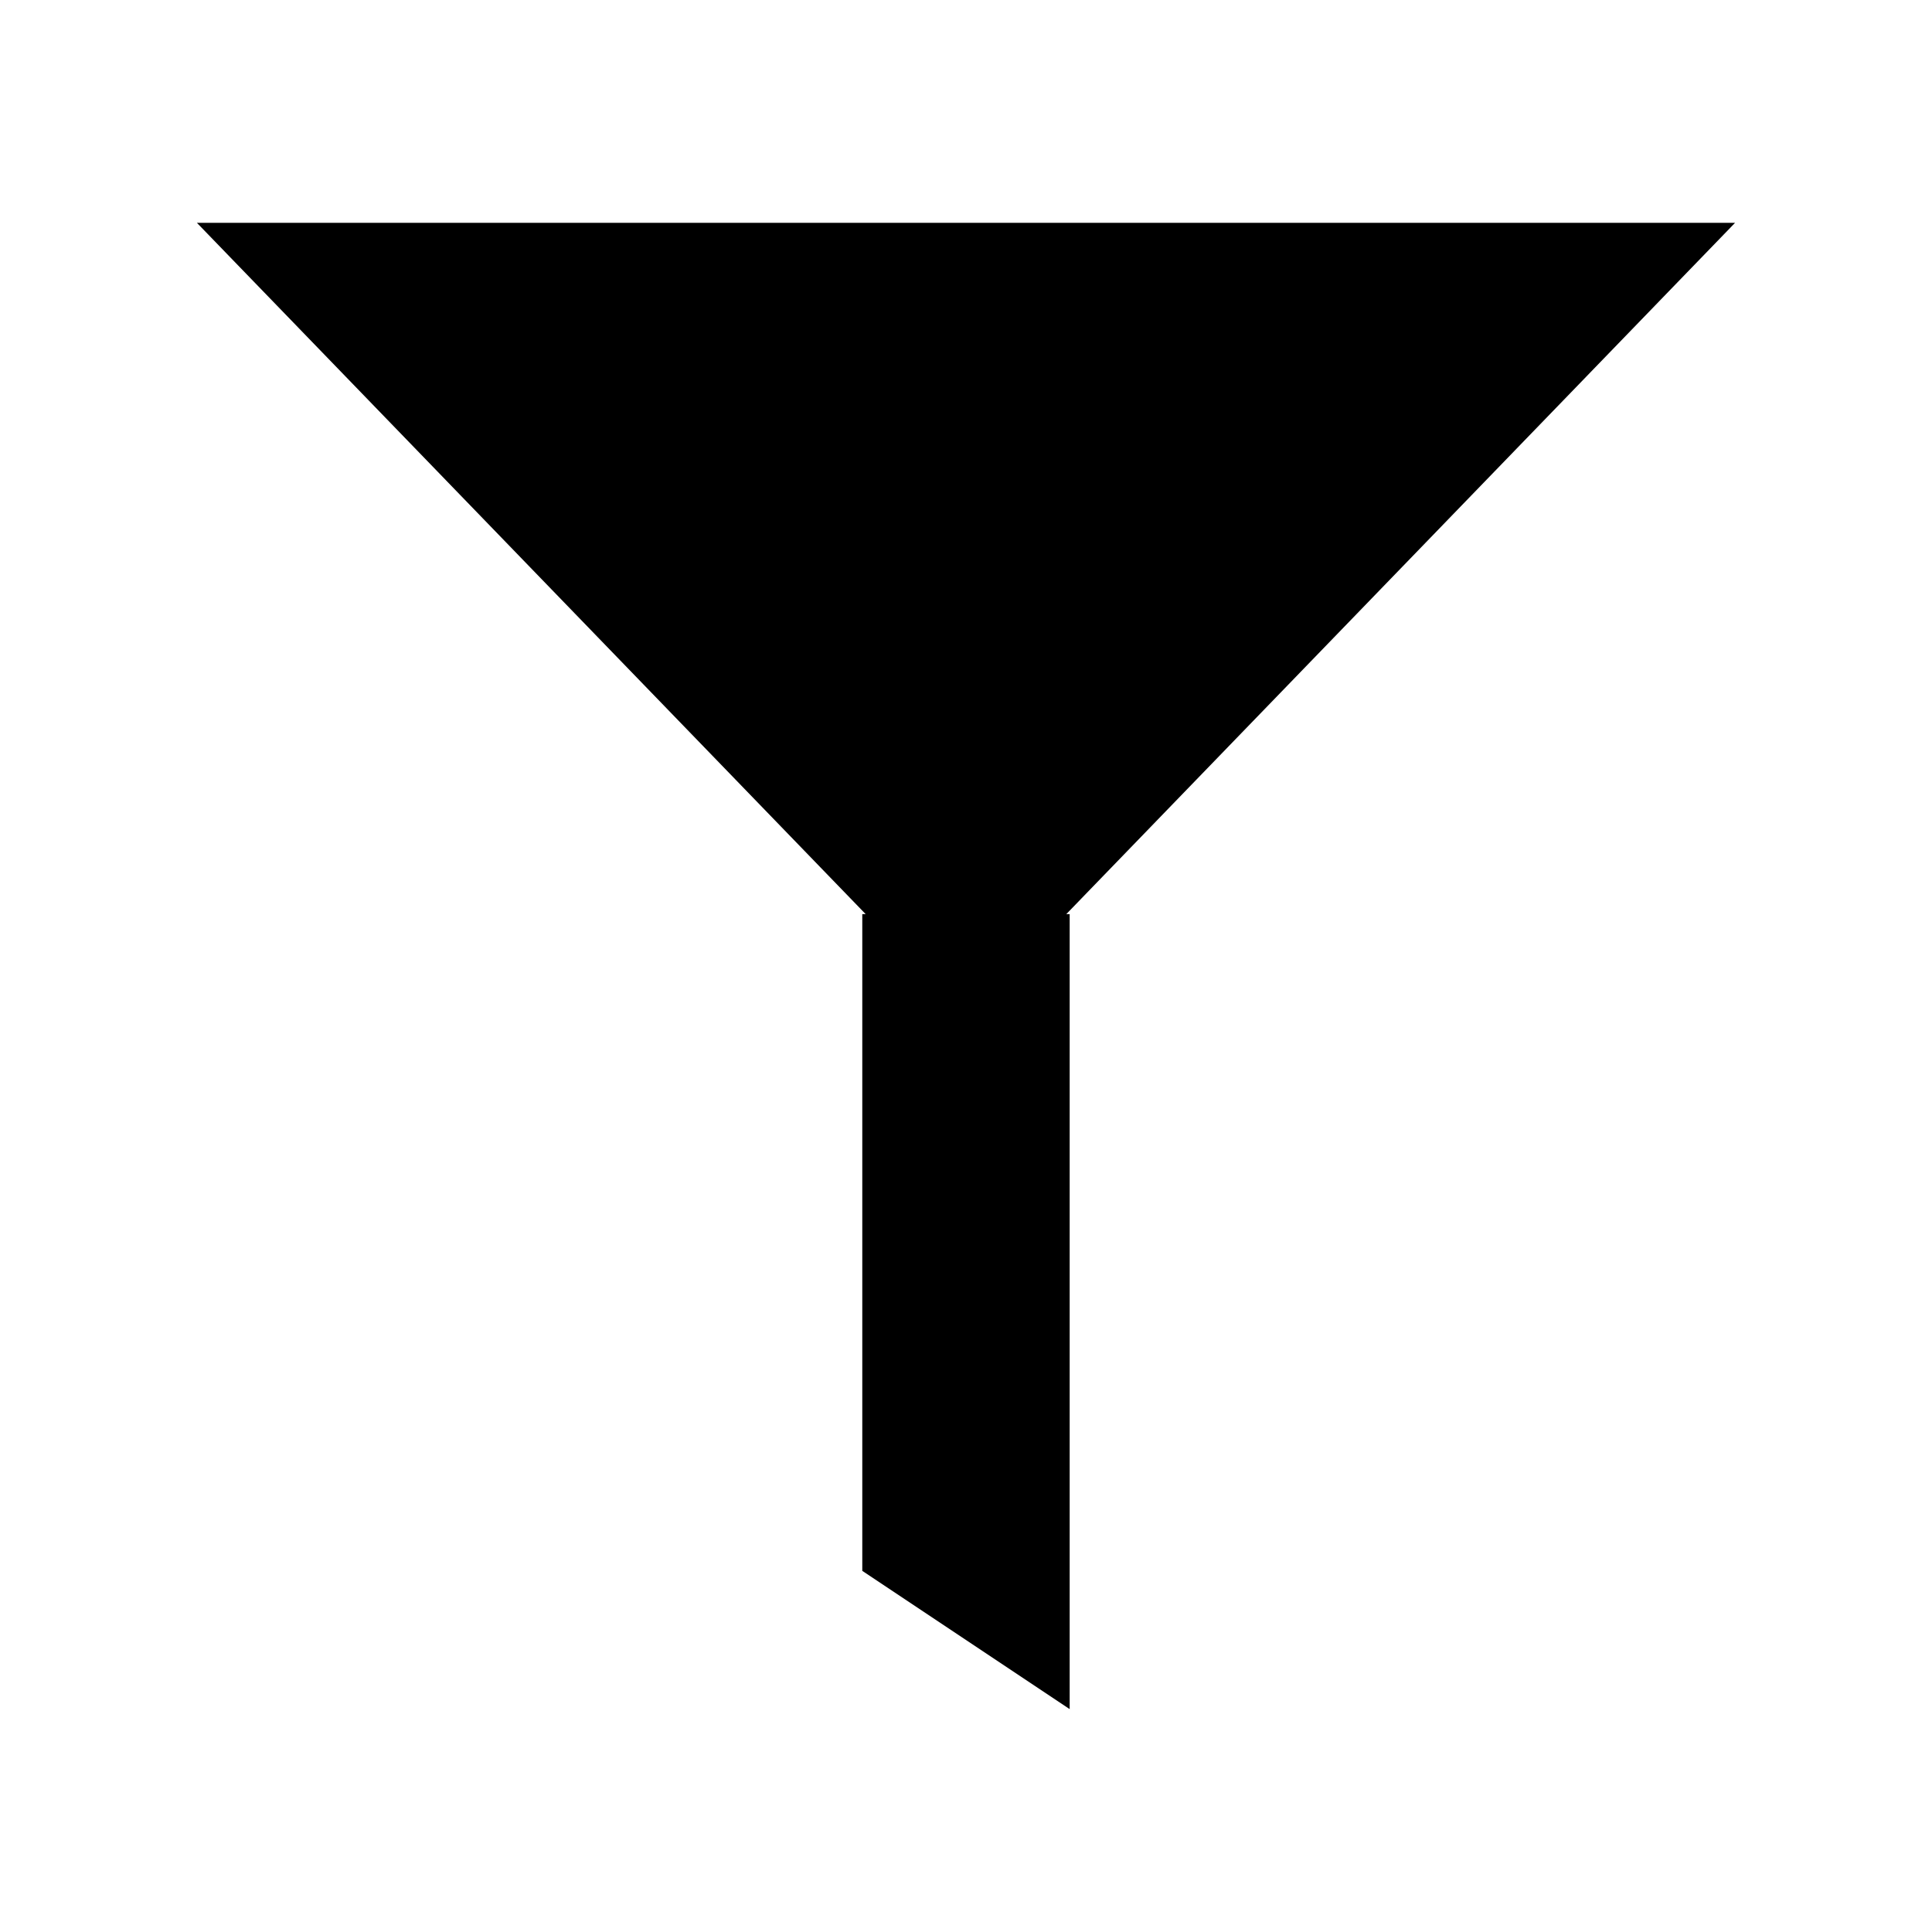
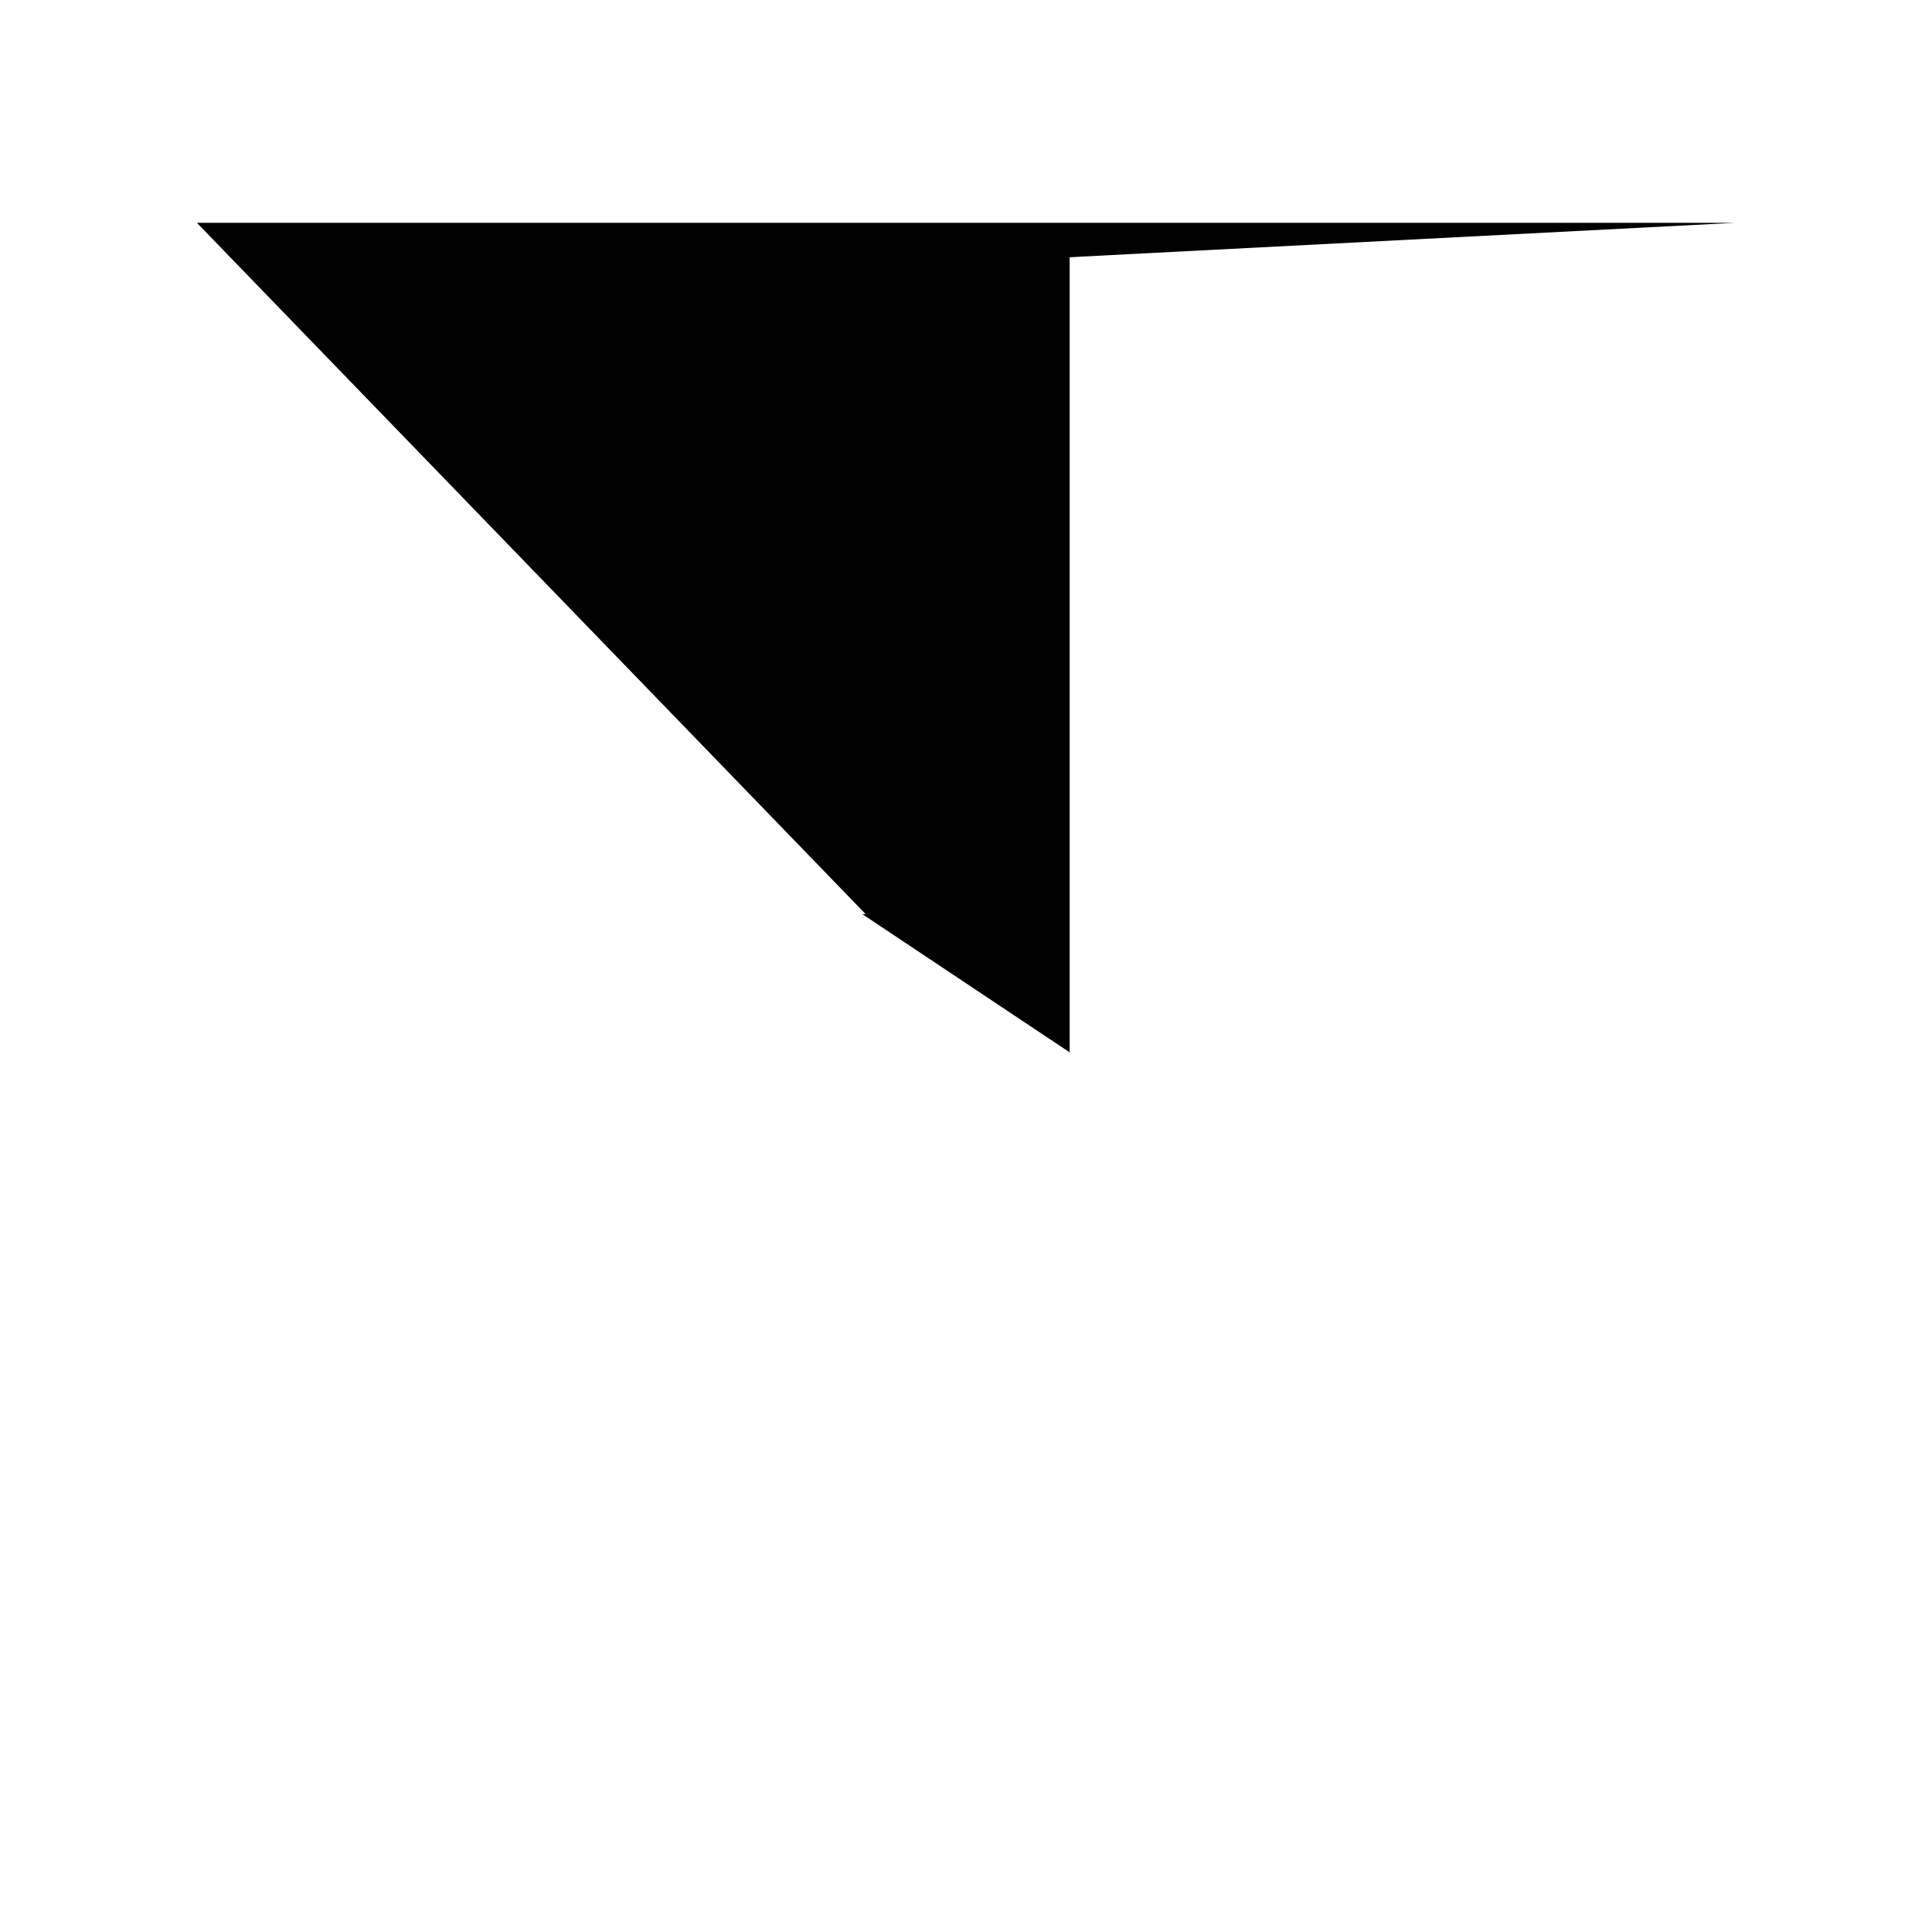
<svg xmlns="http://www.w3.org/2000/svg" fill="#000000" width="800px" height="800px" version="1.1" viewBox="144 144 512 512">
-   <path d="m603.81 203.05h-407.63l177.23 183.2h-0.895v174.04l54.961 36.641v-210.68h-0.895z" />
+   <path d="m603.81 203.05h-407.63l177.23 183.2h-0.895l54.961 36.641v-210.68h-0.895z" />
</svg>